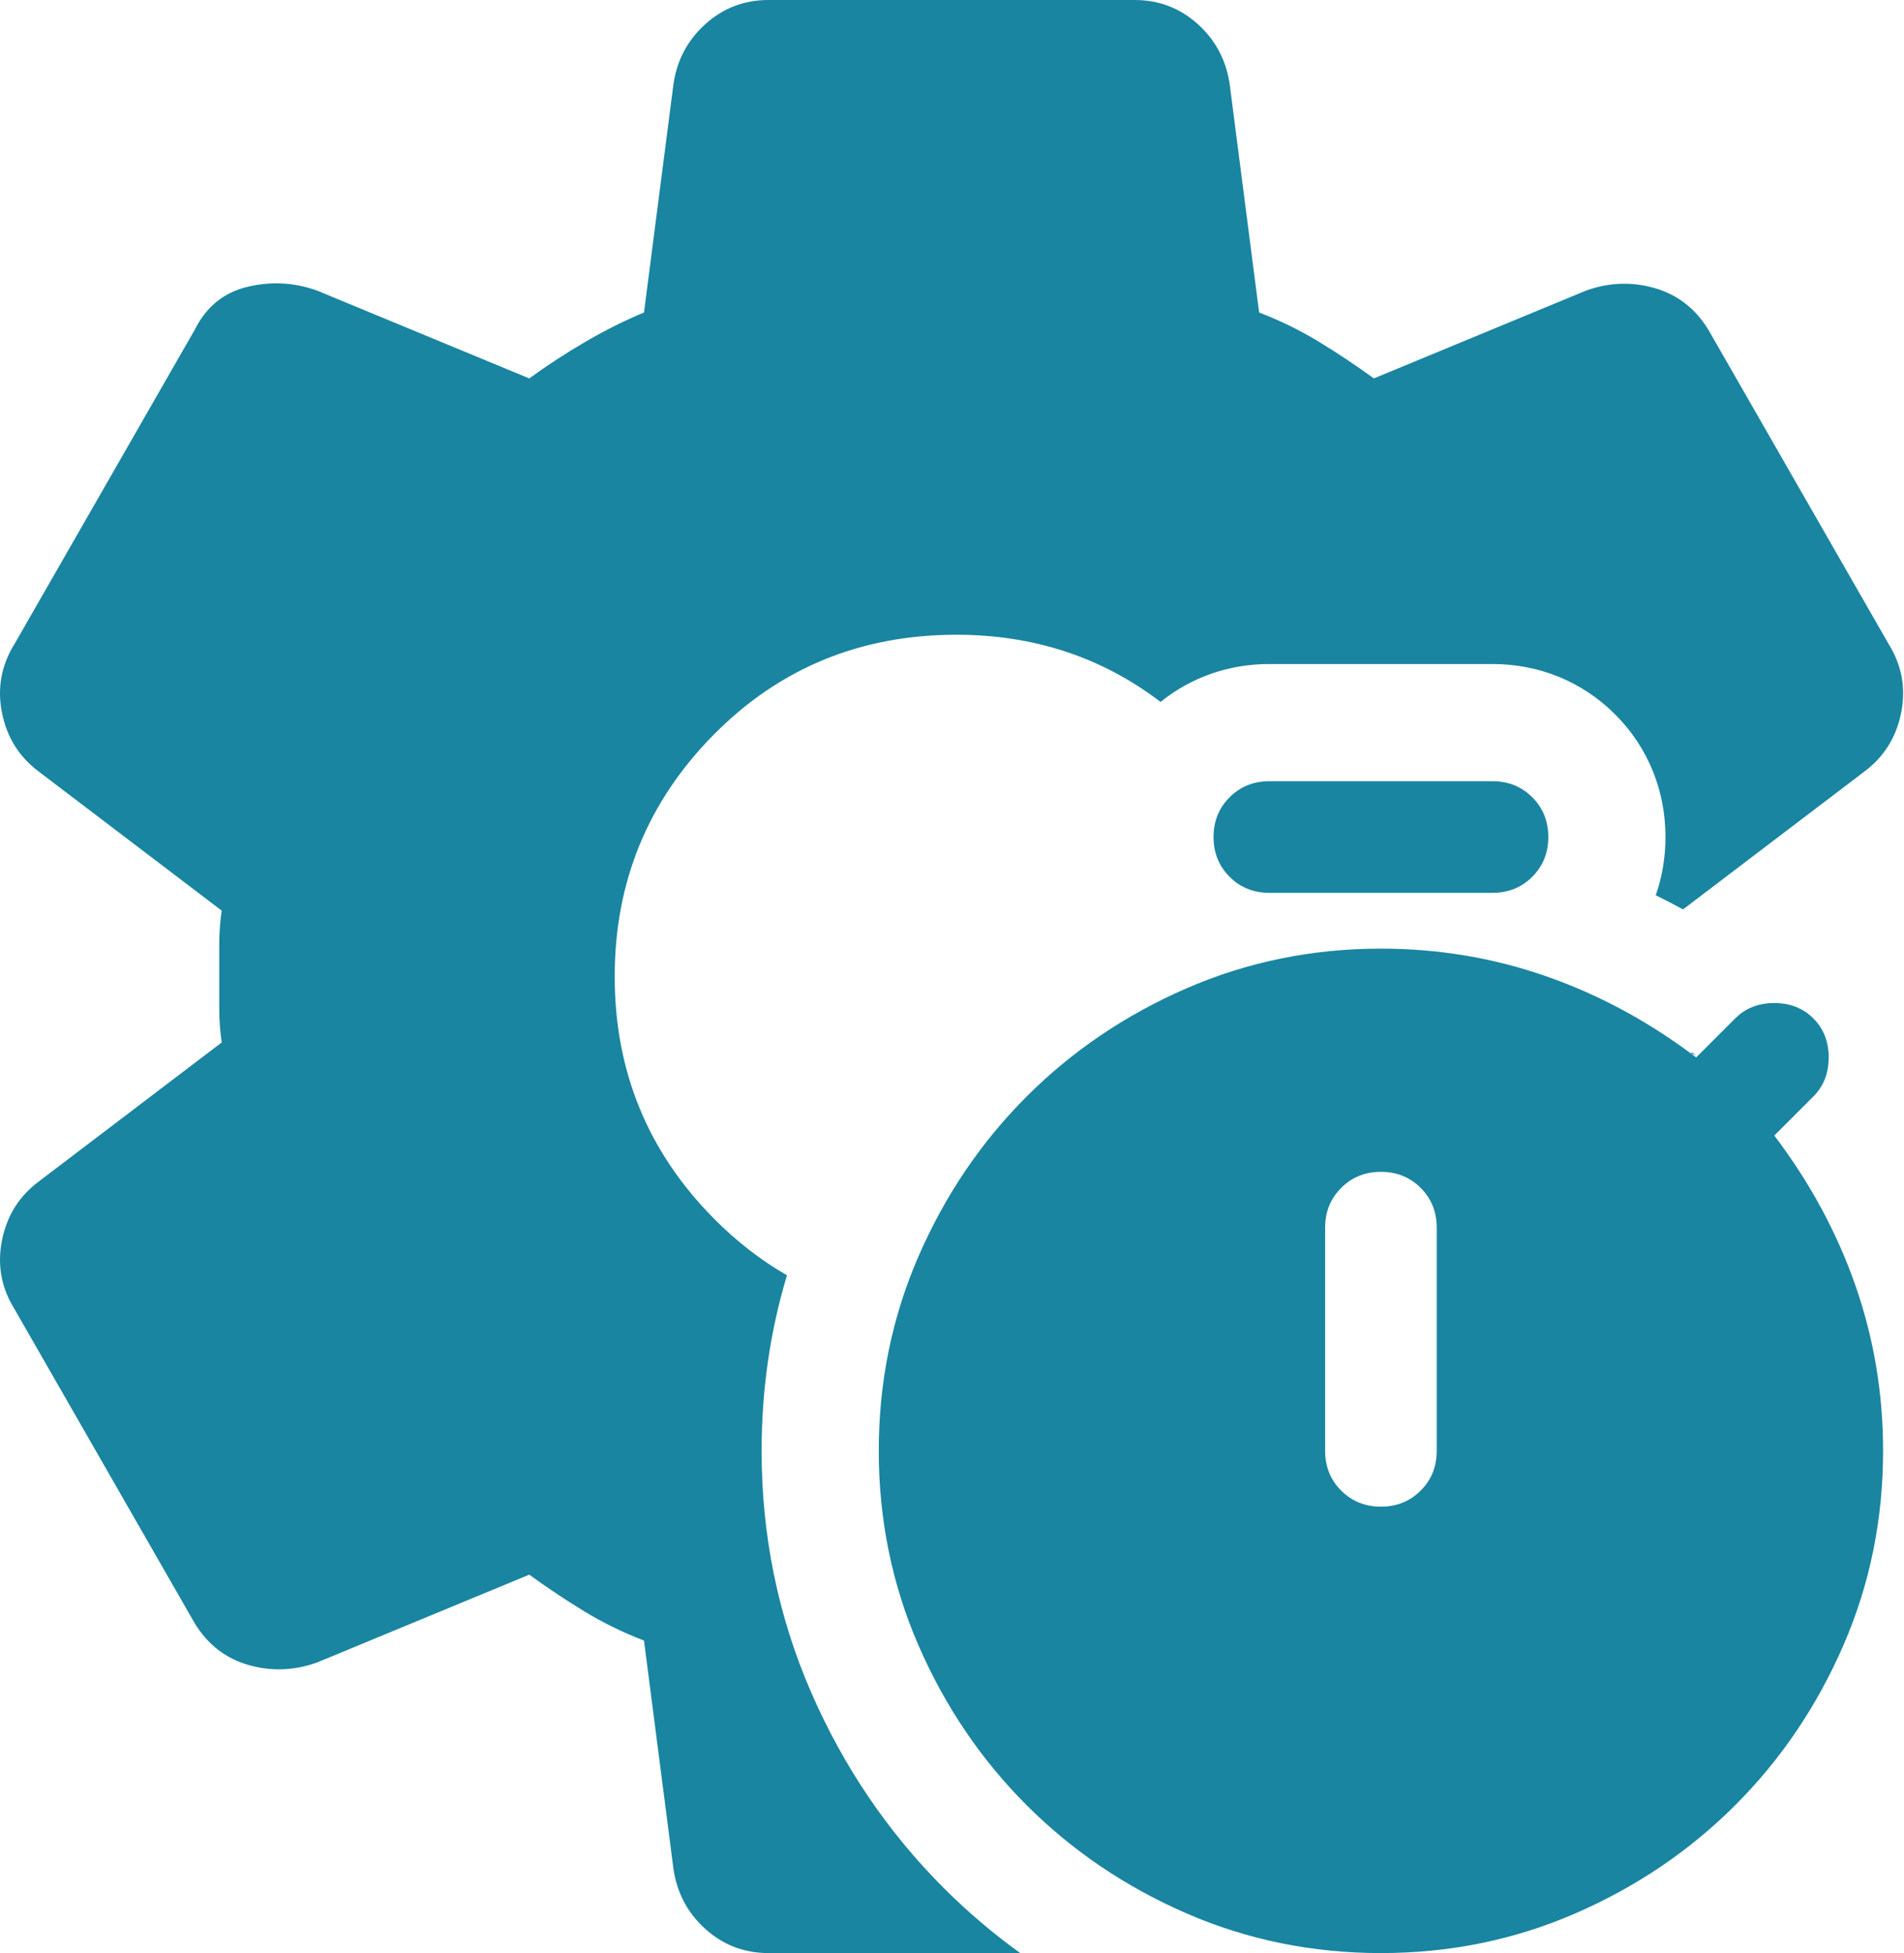
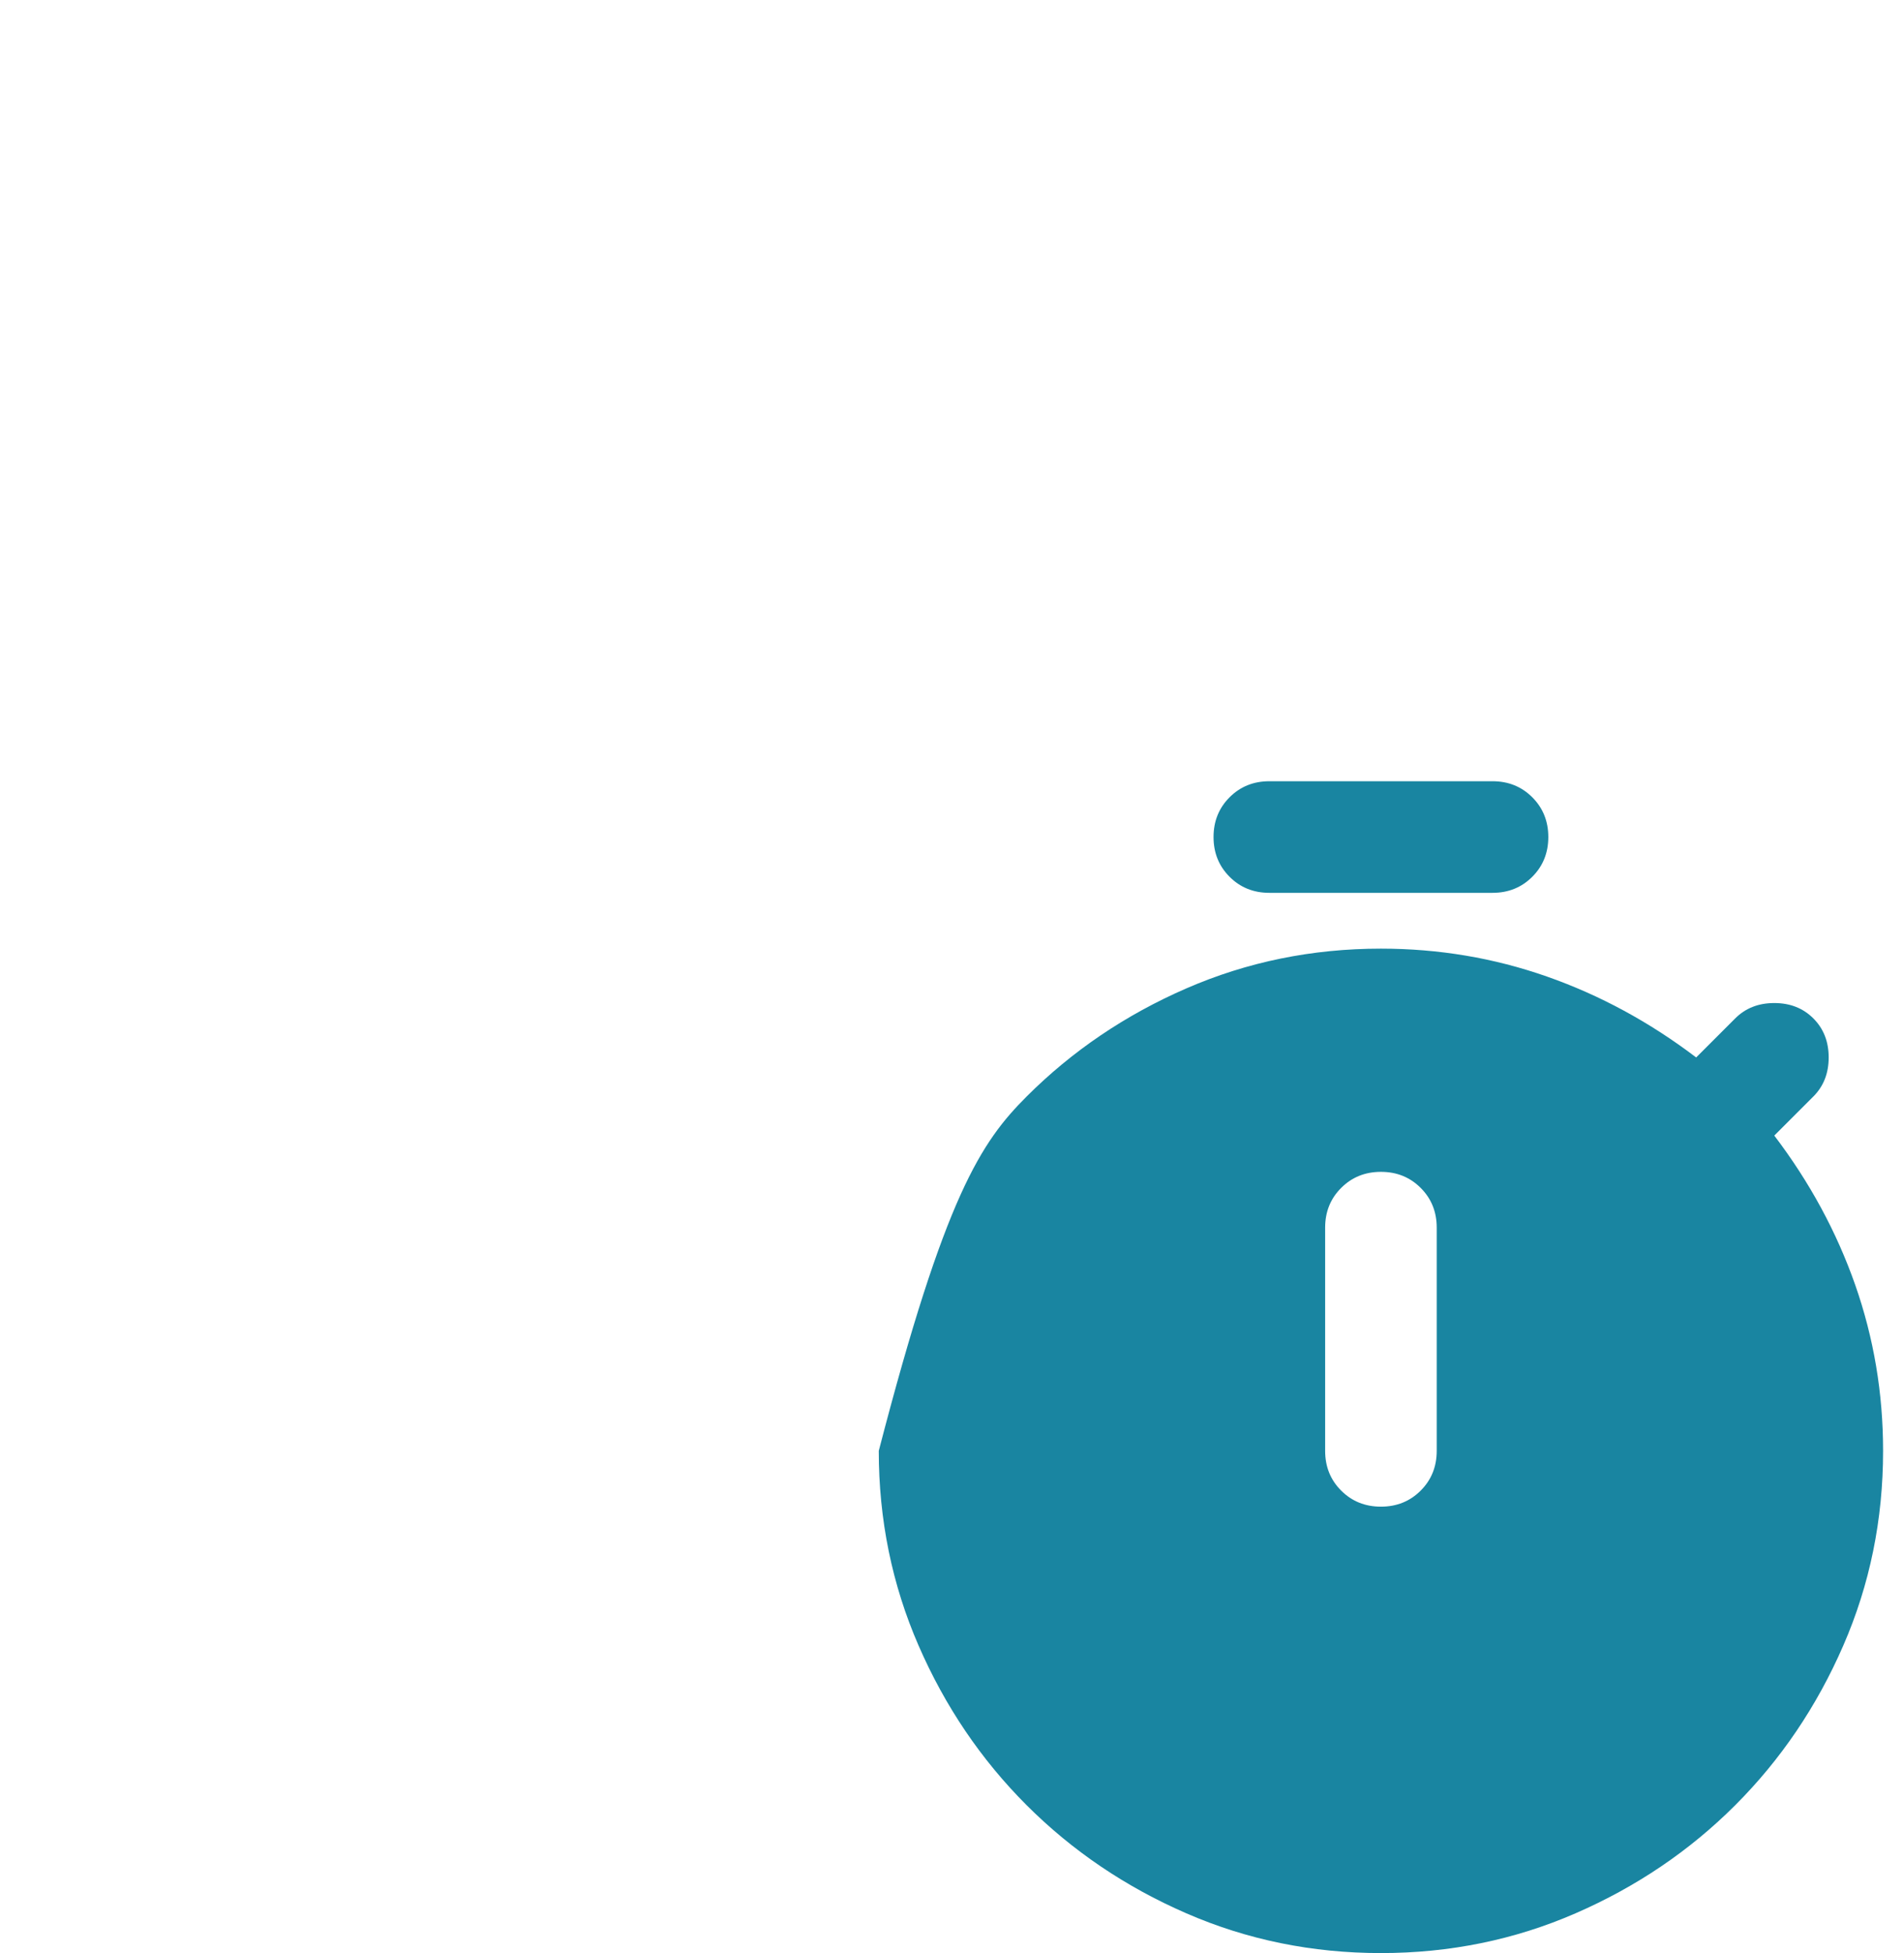
<svg xmlns="http://www.w3.org/2000/svg" width="195" height="200" viewBox="0 0 195 200" fill="none">
-   <path fill-rule="evenodd" clip-rule="evenodd" d="M191.542 136.877L191.541 136.878C191.126 135.084 190.612 133.316 190 131.571C188.096 126.143 185.334 121.048 181.715 116.286L181.716 116.285C181.856 116.469 181.994 116.653 182.131 116.838C185.547 121.44 188.17 126.351 190.001 131.569C190.613 133.314 191.127 135.083 191.542 136.877ZM172.368 93.126L190.955 79C192.955 77.5 194.205 75.5 194.705 73C195.205 70.5 194.788 68.167 193.455 66L174.955 33.75C173.622 31.583 171.788 30.167 169.455 29.5C167.122 28.833 164.788 28.917 162.455 29.75L140.705 38.75C138.872 37.417 136.997 36.167 135.08 35C133.163 33.833 131.122 32.833 128.955 32L125.955 8.75C125.622 6.25 124.538 4.167 122.705 2.5C120.872 0.833 118.705 0 116.205 0H78.705C76.205 0 74.038 0.833 72.205 2.5C70.371 4.167 69.288 6.25 68.955 8.75L65.955 32C63.955 32.833 61.955 33.833 59.955 35C57.955 36.167 56.038 37.417 54.205 38.75L32.455 29.75C30.121 28.917 27.746 28.792 25.33 29.375C22.913 29.958 21.121 31.417 19.955 33.75L1.455 66C0.121 68.167 -0.295 70.5 0.205 73C0.705 75.5 1.955 77.5 3.955 79L22.705 93.25C22.538 94.417 22.455 95.542 22.455 96.625V103.375C22.455 104.458 22.538 105.583 22.705 106.75L3.955 121C1.955 122.5 0.705 124.5 0.205 127C-0.295 129.5 0.121 131.833 1.455 134L19.955 166.25C21.288 168.417 23.121 169.833 25.455 170.5C27.788 171.167 30.121 171.083 32.455 170.25L54.205 161.25C56.038 162.583 57.913 163.833 59.83 165C61.746 166.167 63.788 167.167 65.955 168L68.955 191.25C69.288 193.75 70.371 195.833 72.205 197.5C74.038 199.167 76.205 200 78.705 200H104.487C101.711 198.001 99.099 195.781 96.658 193.34C90.895 187.577 86.364 180.86 83.069 173.286C79.673 165.483 78.001 157.204 78.001 148.569C78.001 142.379 78.86 136.372 80.598 130.592C77.909 129.049 75.403 127.102 73.08 124.75C66.33 117.917 62.955 109.667 62.955 100C62.955 90.333 66.33 82.083 73.08 75.25C79.83 68.417 88.121 65 97.955 65C105.875 65 112.843 67.293 118.861 71.88C122.079 69.28 125.971 67.998 130.001 67.998H152.858C157.499 67.998 161.958 69.699 165.415 73.156C168.871 76.612 170.572 81.071 170.572 85.712C170.572 87.759 170.241 89.771 169.575 91.677C170.516 92.138 171.447 92.621 172.368 93.126ZM127.212 80.674C127.212 80.673 127.211 80.673 127.211 80.673C128.033 80.223 128.963 79.998 130.001 79.998H152.858C154.477 79.998 155.834 80.546 156.929 81.641C158.025 82.736 158.572 84.093 158.572 85.712C158.572 86.246 158.513 86.75 158.394 87.227C158.512 86.751 158.572 86.247 158.572 85.714C158.572 84.095 158.024 82.738 156.929 81.643C155.834 80.548 154.476 80 152.857 80H130C128.963 80 128.034 80.225 127.212 80.674ZM132.897 97.838C135.672 97.375 138.516 97.143 141.429 97.143C147.334 97.143 153 98.095 158.429 100C163.857 101.905 168.953 104.667 173.715 108.286L173.827 108.173L173.827 108.172L173.715 108.284C173.531 108.144 173.346 108.005 173.161 107.867L173.684 108.064L173.308 107.778L173.161 107.867C169.486 105.141 165.616 102.919 161.548 101.202C160.521 100.769 159.482 100.367 158.429 99.998C156.599 99.356 154.742 98.822 152.858 98.396C149.153 97.559 145.343 97.141 141.429 97.141C138.516 97.141 135.672 97.373 132.897 97.837C132.897 97.837 132.897 97.838 132.897 97.838ZM135.715 125.712C135.715 125.188 135.772 124.691 135.887 124.221C135.772 124.691 135.715 125.189 135.715 125.714V148.571C135.715 150.19 136.262 151.548 137.357 152.643C138.453 153.738 139.81 154.286 141.429 154.286C143.048 154.286 144.405 153.738 145.5 152.643C146.158 151.985 146.618 151.233 146.881 150.387C146.618 151.233 146.158 151.984 145.501 152.641C144.406 153.736 143.048 154.284 141.429 154.284C139.81 154.284 138.453 153.736 137.358 152.641C136.263 151.546 135.715 150.189 135.715 148.569V125.712Z" fill="#1985A1" />
-   <path d="M130 91.429C128.381 91.429 127.024 90.881 125.929 89.786C124.834 88.691 124.286 87.333 124.286 85.714C124.286 84.095 124.834 82.738 125.929 81.643C127.024 80.548 128.381 80 130 80H152.858C154.477 80 155.834 80.548 156.929 81.643C158.024 82.738 158.572 84.095 158.572 85.714C158.572 87.333 158.024 88.691 156.929 89.786C155.834 90.881 154.477 91.429 152.858 91.429H130ZM141.429 154.286C143.048 154.286 144.405 153.738 145.5 152.643C146.596 151.548 147.143 150.19 147.143 148.571V125.714C147.143 124.095 146.596 122.738 145.5 121.643C144.405 120.548 143.048 120 141.429 120C139.81 120 138.453 120.548 137.358 121.643C136.262 122.738 135.715 124.095 135.715 125.714V148.571C135.715 150.19 136.262 151.548 137.358 152.643C138.453 153.738 139.81 154.286 141.429 154.286ZM141.429 200C134.381 200 127.738 198.643 121.5 195.929C115.262 193.214 109.81 189.524 105.143 184.857C100.476 180.19 96.786 174.738 94.072 168.5C91.357 162.262 90 155.619 90 148.571C90 141.524 91.357 134.881 94.072 128.643C96.786 122.405 100.476 116.952 105.143 112.286C109.81 107.619 115.262 103.929 121.5 101.214C127.738 98.5 134.381 97.143 141.429 97.143C147.334 97.143 153 98.095 158.429 100C163.858 101.905 168.953 104.667 173.715 108.286L177.715 104.286C178.762 103.238 180.096 102.714 181.715 102.714C183.334 102.714 184.667 103.238 185.715 104.286C186.762 105.333 187.286 106.667 187.286 108.286C187.286 109.905 186.762 111.238 185.715 112.286L181.715 116.286C185.334 121.048 188.096 126.143 190.001 131.571C191.905 137 192.858 142.667 192.858 148.571C192.858 155.619 191.501 162.262 188.786 168.5C186.072 174.738 182.382 180.19 177.715 184.857C173.048 189.524 167.596 193.214 161.358 195.929C155.12 198.643 148.477 200 141.429 200Z" fill="#1985A1" />
+   <path d="M130 91.429C128.381 91.429 127.024 90.881 125.929 89.786C124.834 88.691 124.286 87.333 124.286 85.714C124.286 84.095 124.834 82.738 125.929 81.643C127.024 80.548 128.381 80 130 80H152.858C154.477 80 155.834 80.548 156.929 81.643C158.024 82.738 158.572 84.095 158.572 85.714C158.572 87.333 158.024 88.691 156.929 89.786C155.834 90.881 154.477 91.429 152.858 91.429H130ZM141.429 154.286C143.048 154.286 144.405 153.738 145.5 152.643C146.596 151.548 147.143 150.19 147.143 148.571V125.714C147.143 124.095 146.596 122.738 145.5 121.643C144.405 120.548 143.048 120 141.429 120C139.81 120 138.453 120.548 137.358 121.643C136.262 122.738 135.715 124.095 135.715 125.714V148.571C135.715 150.19 136.262 151.548 137.358 152.643C138.453 153.738 139.81 154.286 141.429 154.286ZM141.429 200C134.381 200 127.738 198.643 121.5 195.929C115.262 193.214 109.81 189.524 105.143 184.857C100.476 180.19 96.786 174.738 94.072 168.5C91.357 162.262 90 155.619 90 148.571C96.786 122.405 100.476 116.952 105.143 112.286C109.81 107.619 115.262 103.929 121.5 101.214C127.738 98.5 134.381 97.143 141.429 97.143C147.334 97.143 153 98.095 158.429 100C163.858 101.905 168.953 104.667 173.715 108.286L177.715 104.286C178.762 103.238 180.096 102.714 181.715 102.714C183.334 102.714 184.667 103.238 185.715 104.286C186.762 105.333 187.286 106.667 187.286 108.286C187.286 109.905 186.762 111.238 185.715 112.286L181.715 116.286C185.334 121.048 188.096 126.143 190.001 131.571C191.905 137 192.858 142.667 192.858 148.571C192.858 155.619 191.501 162.262 188.786 168.5C186.072 174.738 182.382 180.19 177.715 184.857C173.048 189.524 167.596 193.214 161.358 195.929C155.12 198.643 148.477 200 141.429 200Z" fill="#1985A1" />
</svg>